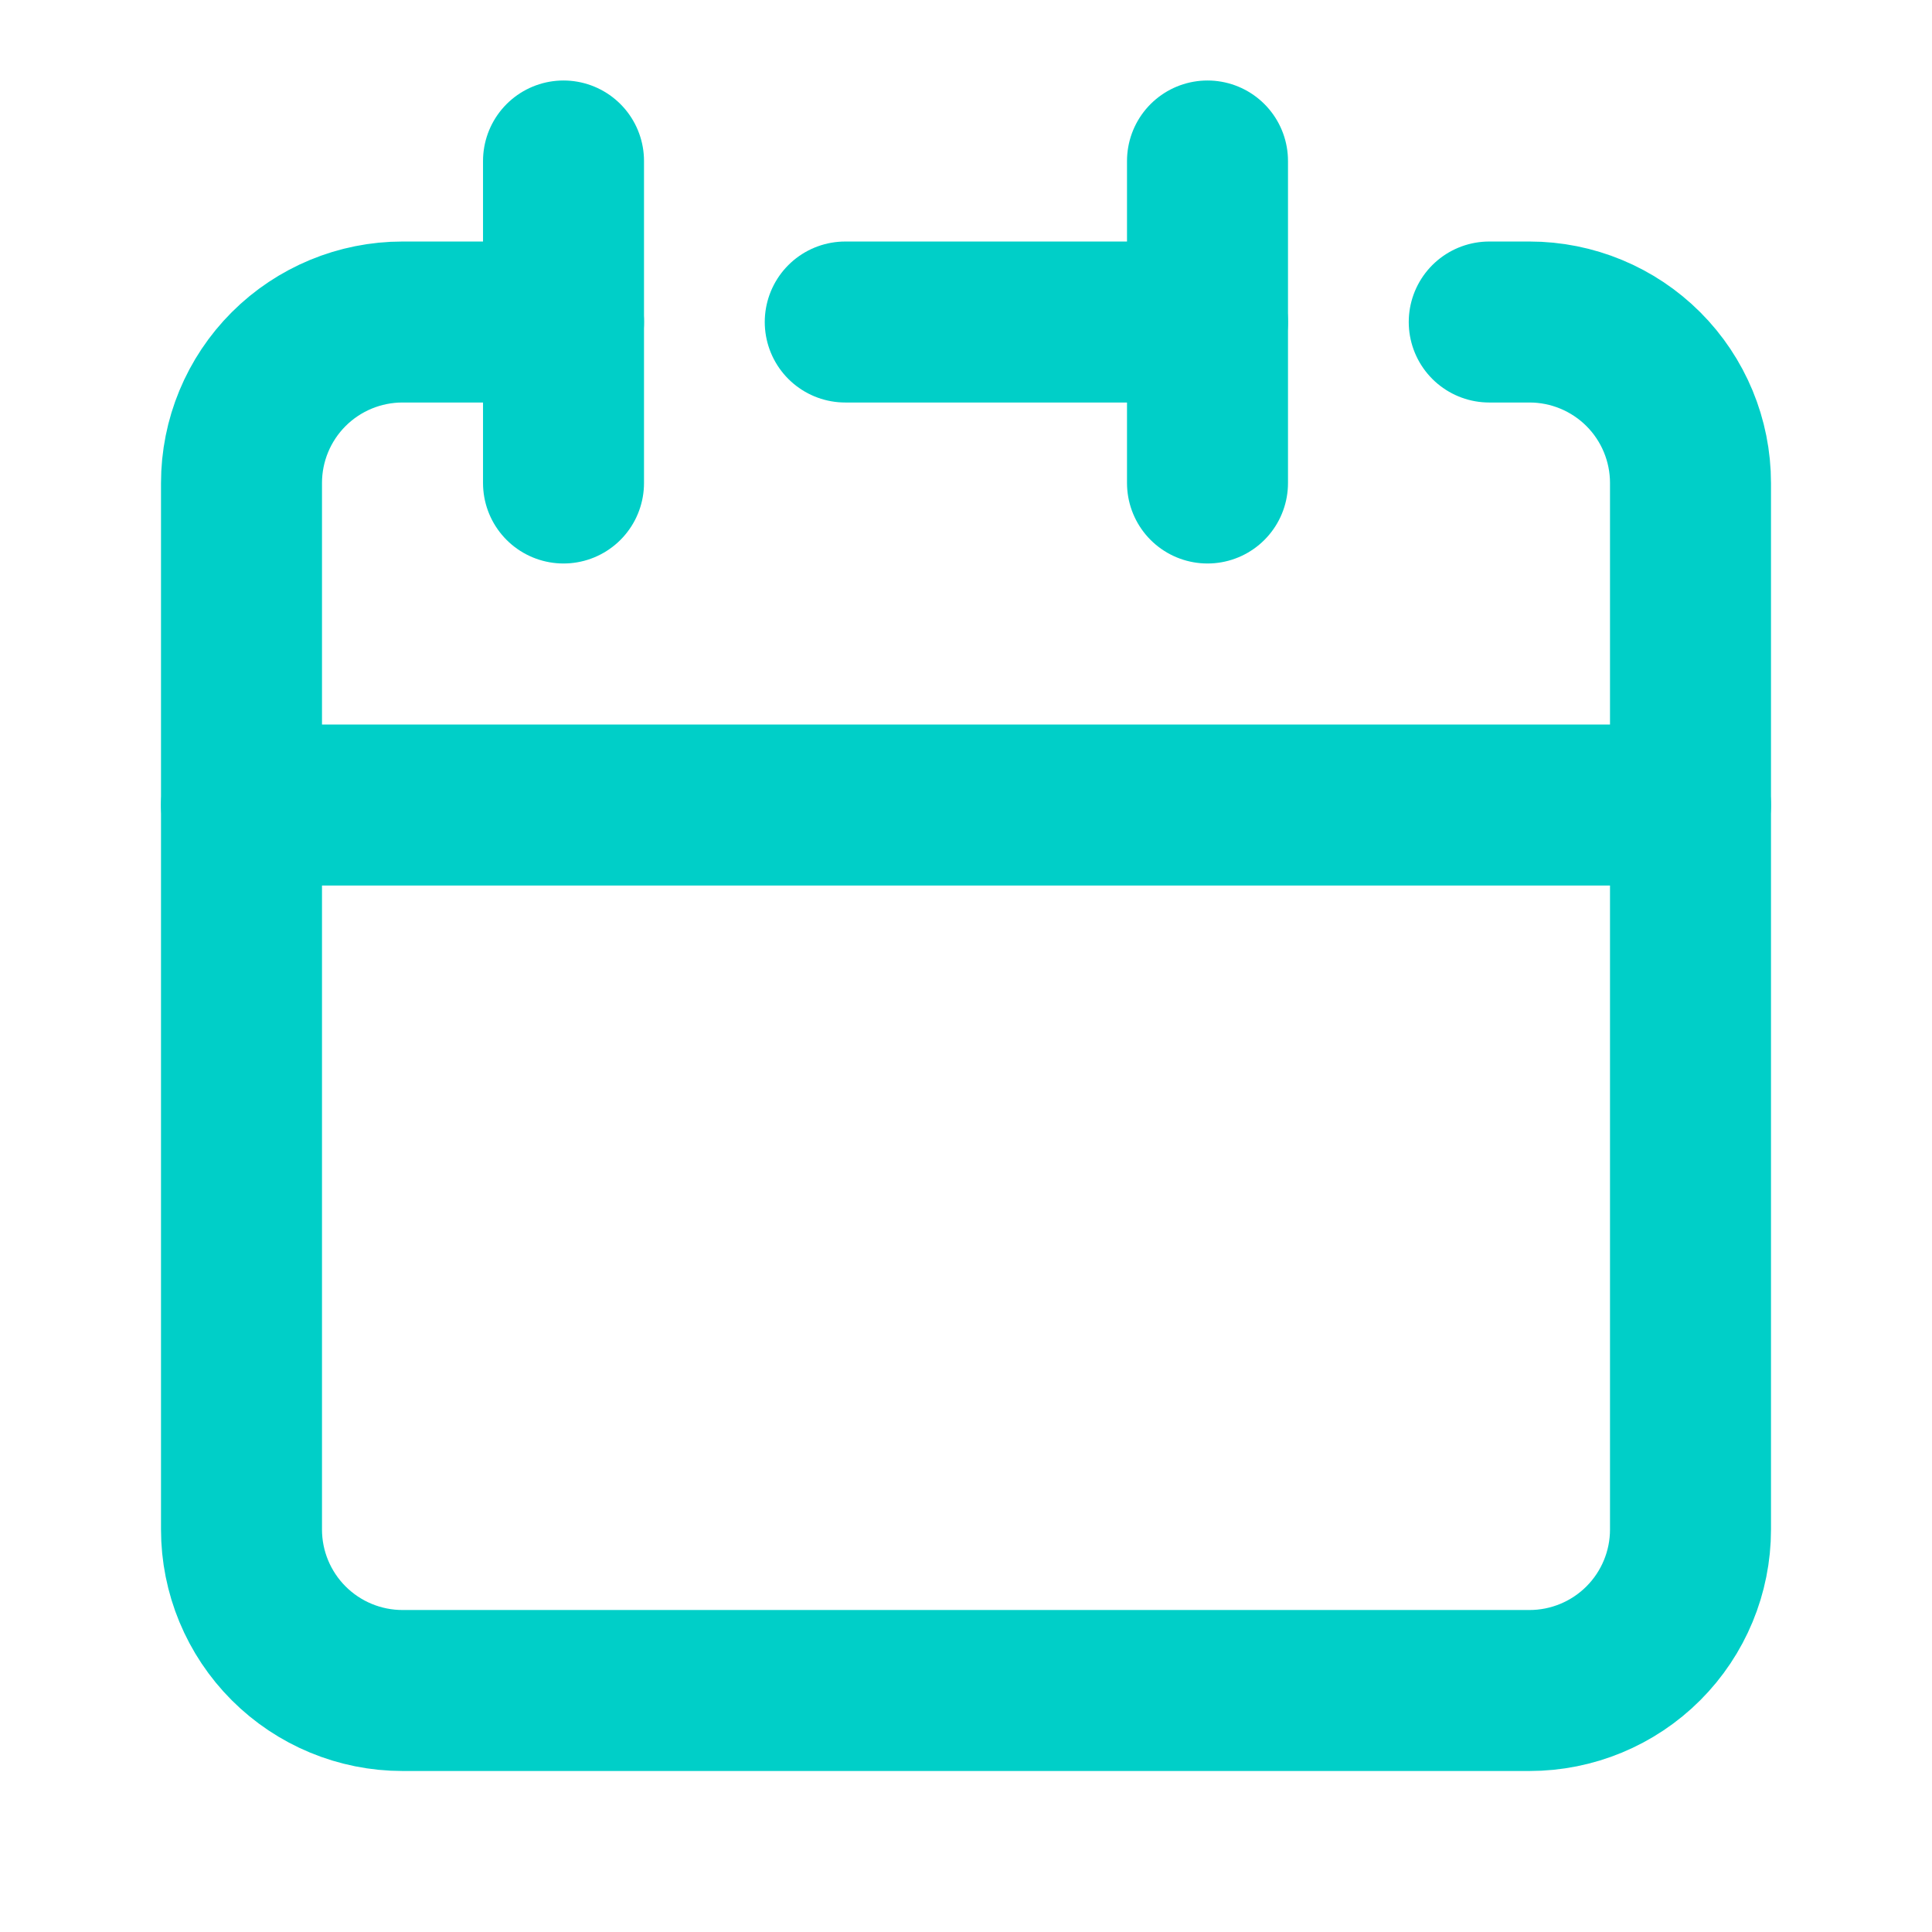
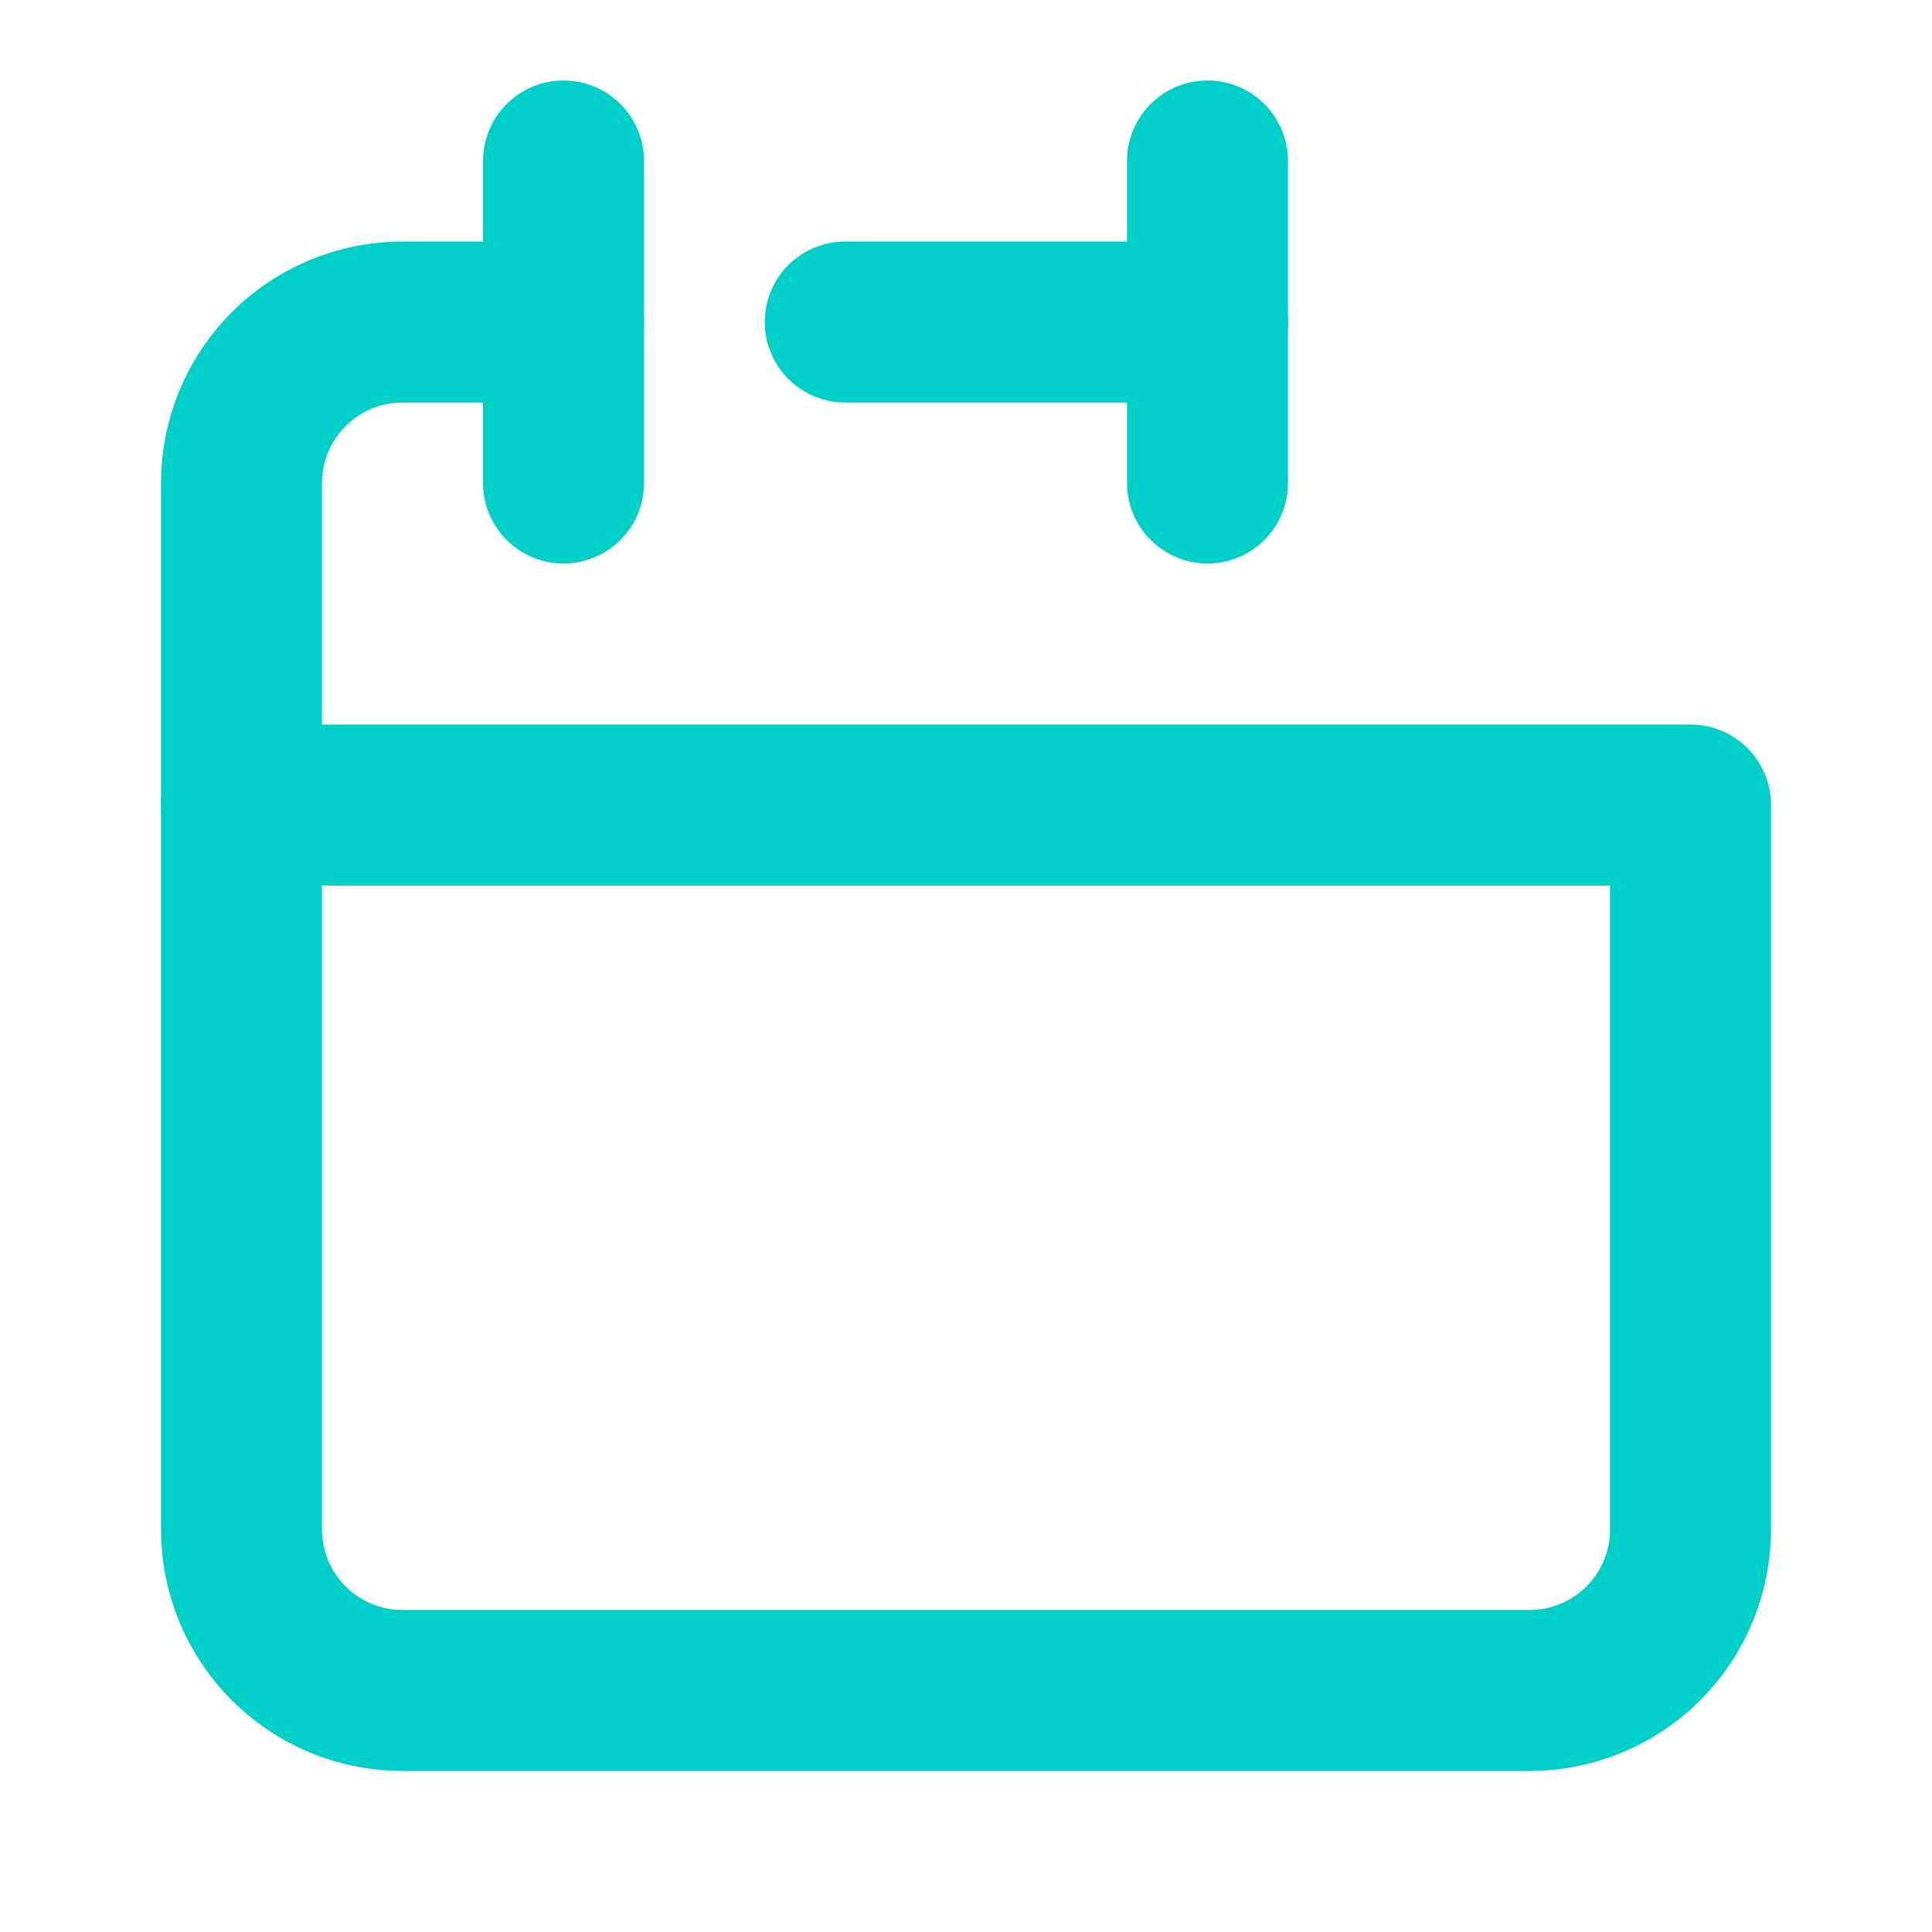
<svg xmlns="http://www.w3.org/2000/svg" width="46" height="46" viewBox="0 0 46 46" fill="none">
  <path d="M5.75 19.167V36.417C5.75 37.433 6.154 38.408 6.873 39.127C7.592 39.846 8.567 40.25 9.583 40.25H36.417C37.433 40.25 38.408 39.846 39.127 39.127C39.846 38.408 40.25 37.433 40.25 36.417V19.167H5.75Z" stroke="#00CFC8" stroke-width="3.833" stroke-linecap="round" stroke-linejoin="round" />
  <path d="M5.75 19.167V11.5C5.75 10.483 6.154 9.508 6.873 8.789C7.592 8.071 8.567 7.667 9.583 7.667H13.417" stroke="#00CFC8" stroke-width="3.833" stroke-linecap="round" stroke-linejoin="round" />
  <path d="M13.417 3.833V11.5" stroke="#00CFC8" stroke-width="3.833" stroke-linecap="round" stroke-linejoin="round" />
-   <path d="M40.25 19.167V11.5C40.25 10.483 39.846 9.508 39.127 8.789C38.408 8.071 37.433 7.667 36.417 7.667H35.458" stroke="#00CFC8" stroke-width="3.833" stroke-linecap="round" stroke-linejoin="round" />
  <path d="M28.75 3.833V11.5" stroke="#00CFC8" stroke-width="3.833" stroke-linecap="round" stroke-linejoin="round" />
  <path d="M28.75 7.667H20.125" stroke="#00CFC8" stroke-width="3.833" stroke-linecap="round" stroke-linejoin="round" />
</svg>